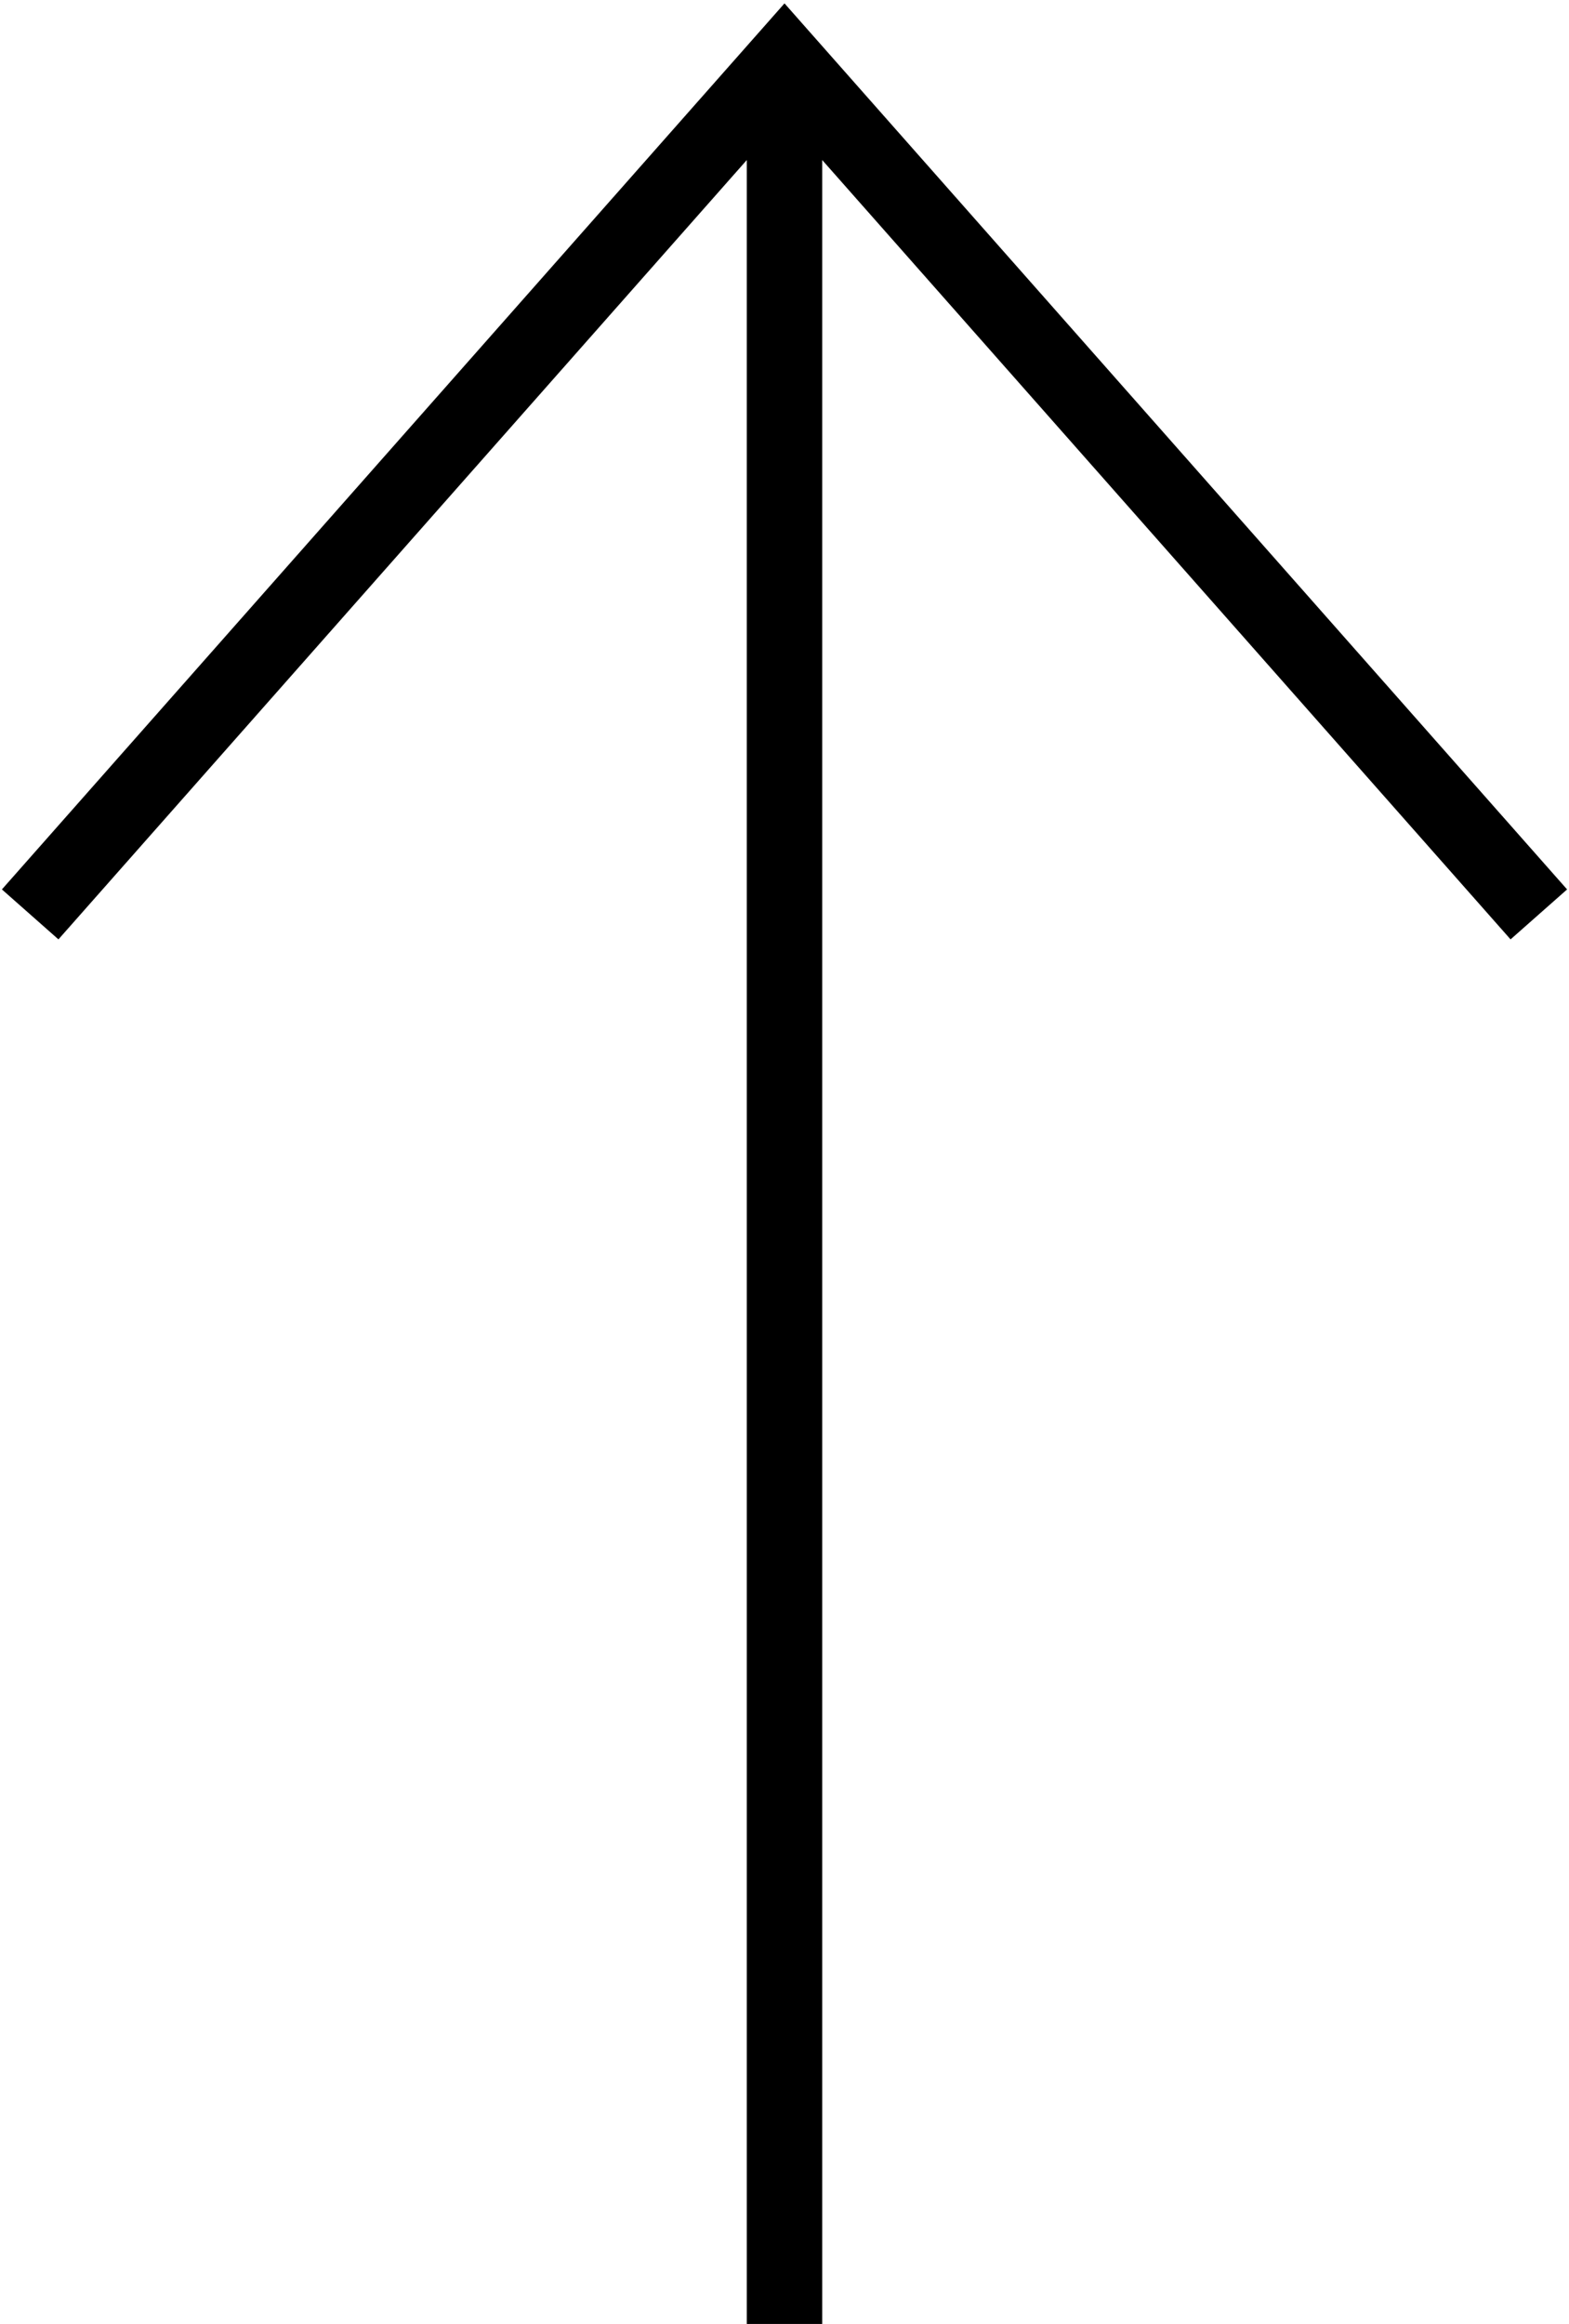
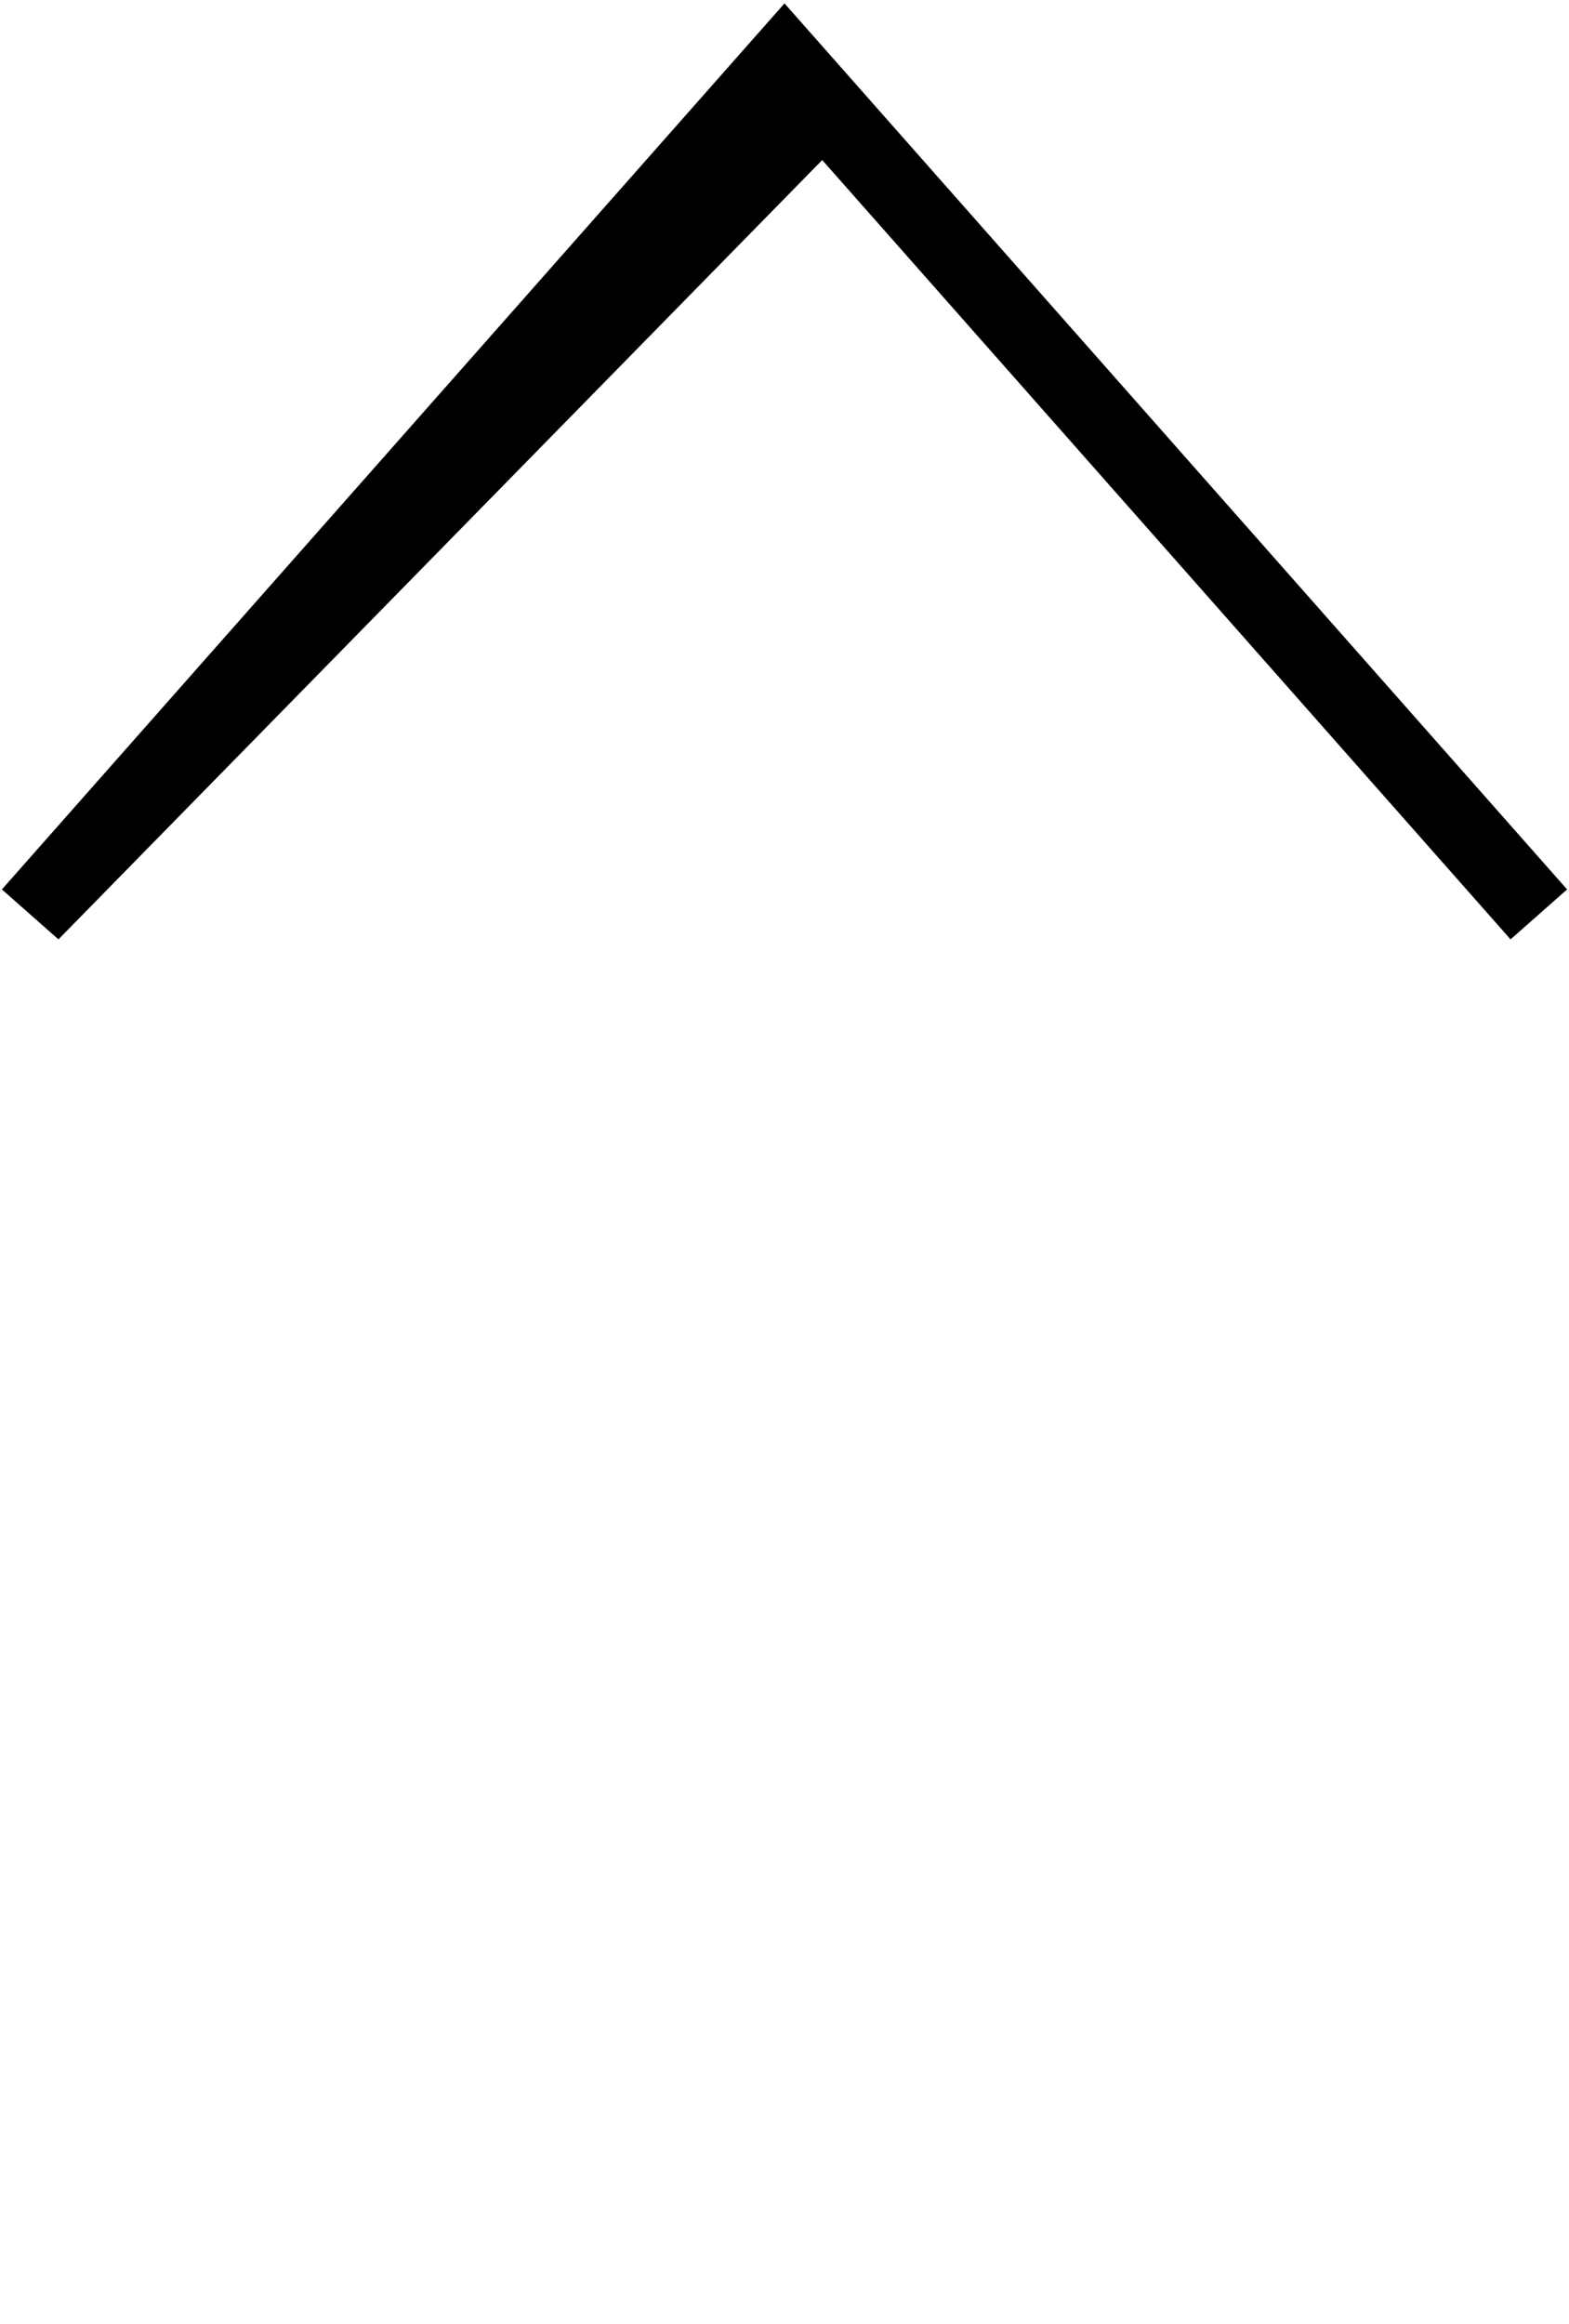
<svg xmlns="http://www.w3.org/2000/svg" width="208" height="308" viewBox="0 0 208 308" fill="none">
-   <path fill-rule="evenodd" clip-rule="evenodd" d="M104 0.448L107.747 4.69L207.747 117.878L200.253 124.499L109 21.211V308H99V21.211L7.747 124.499L0.253 117.878L100.253 4.69L104 0.448Z" fill="black" />
+   <path fill-rule="evenodd" clip-rule="evenodd" d="M104 0.448L107.747 4.69L207.747 117.878L200.253 124.499L109 21.211V308V21.211L7.747 124.499L0.253 117.878L100.253 4.69L104 0.448Z" fill="black" />
</svg>